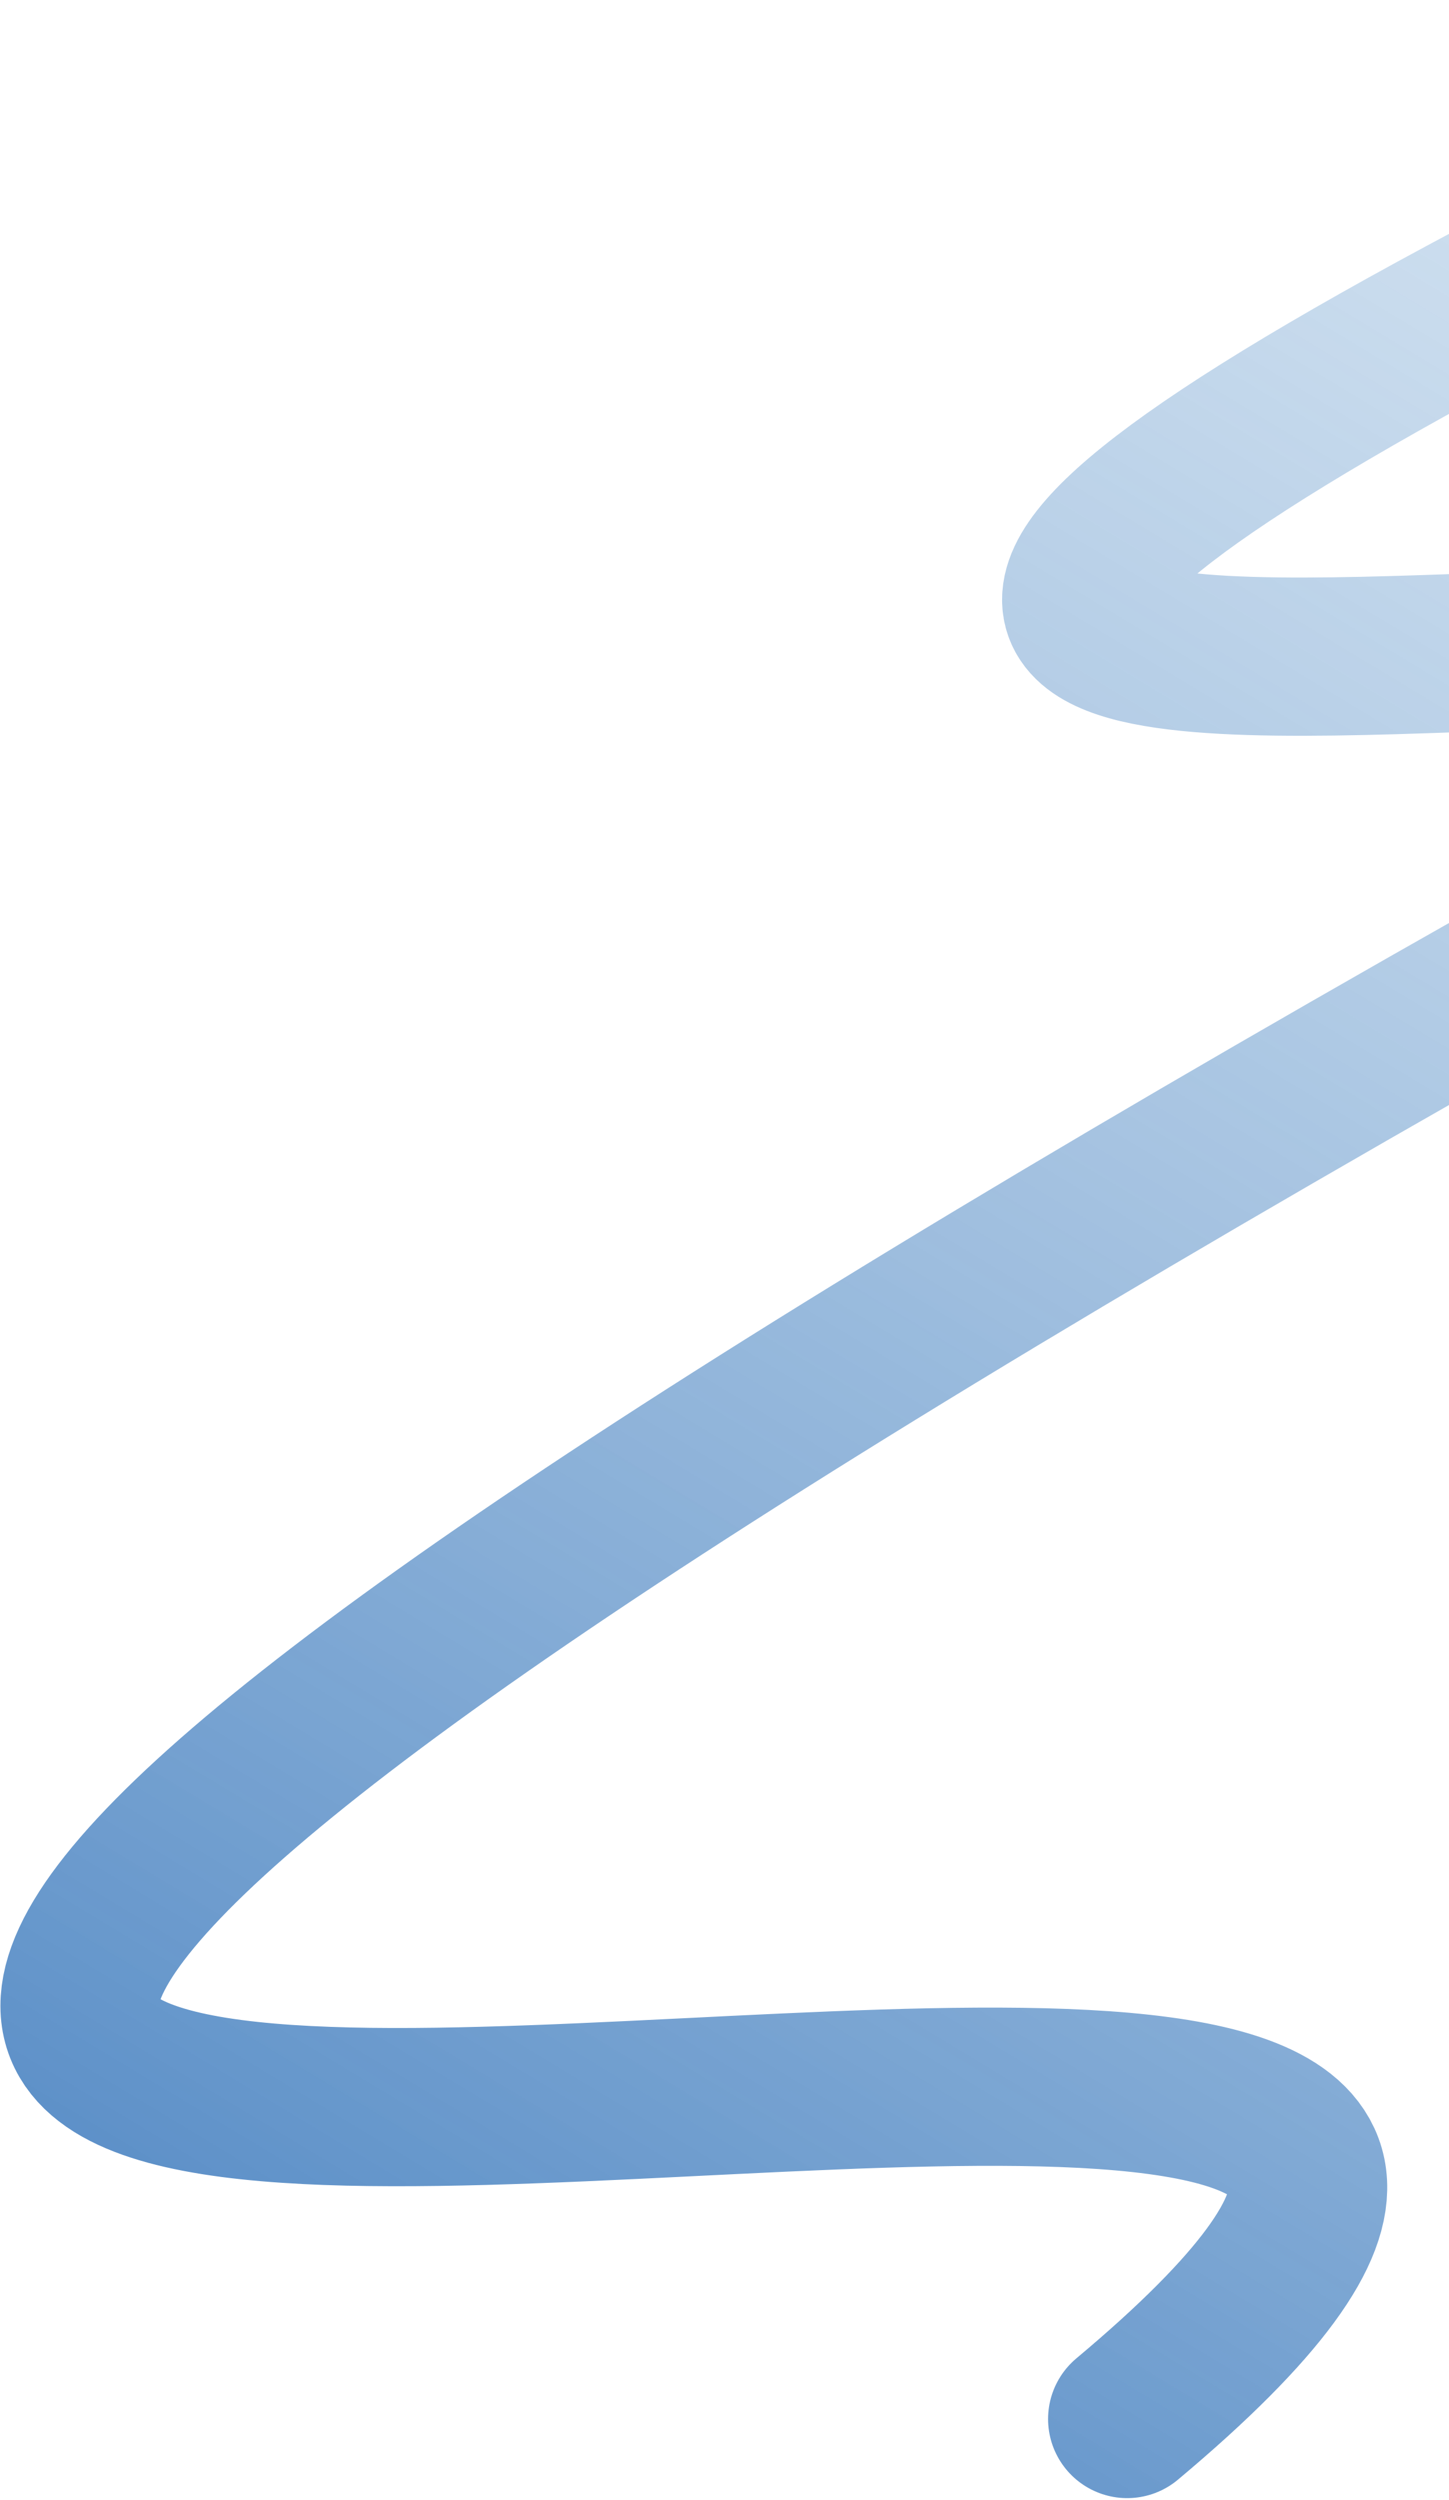
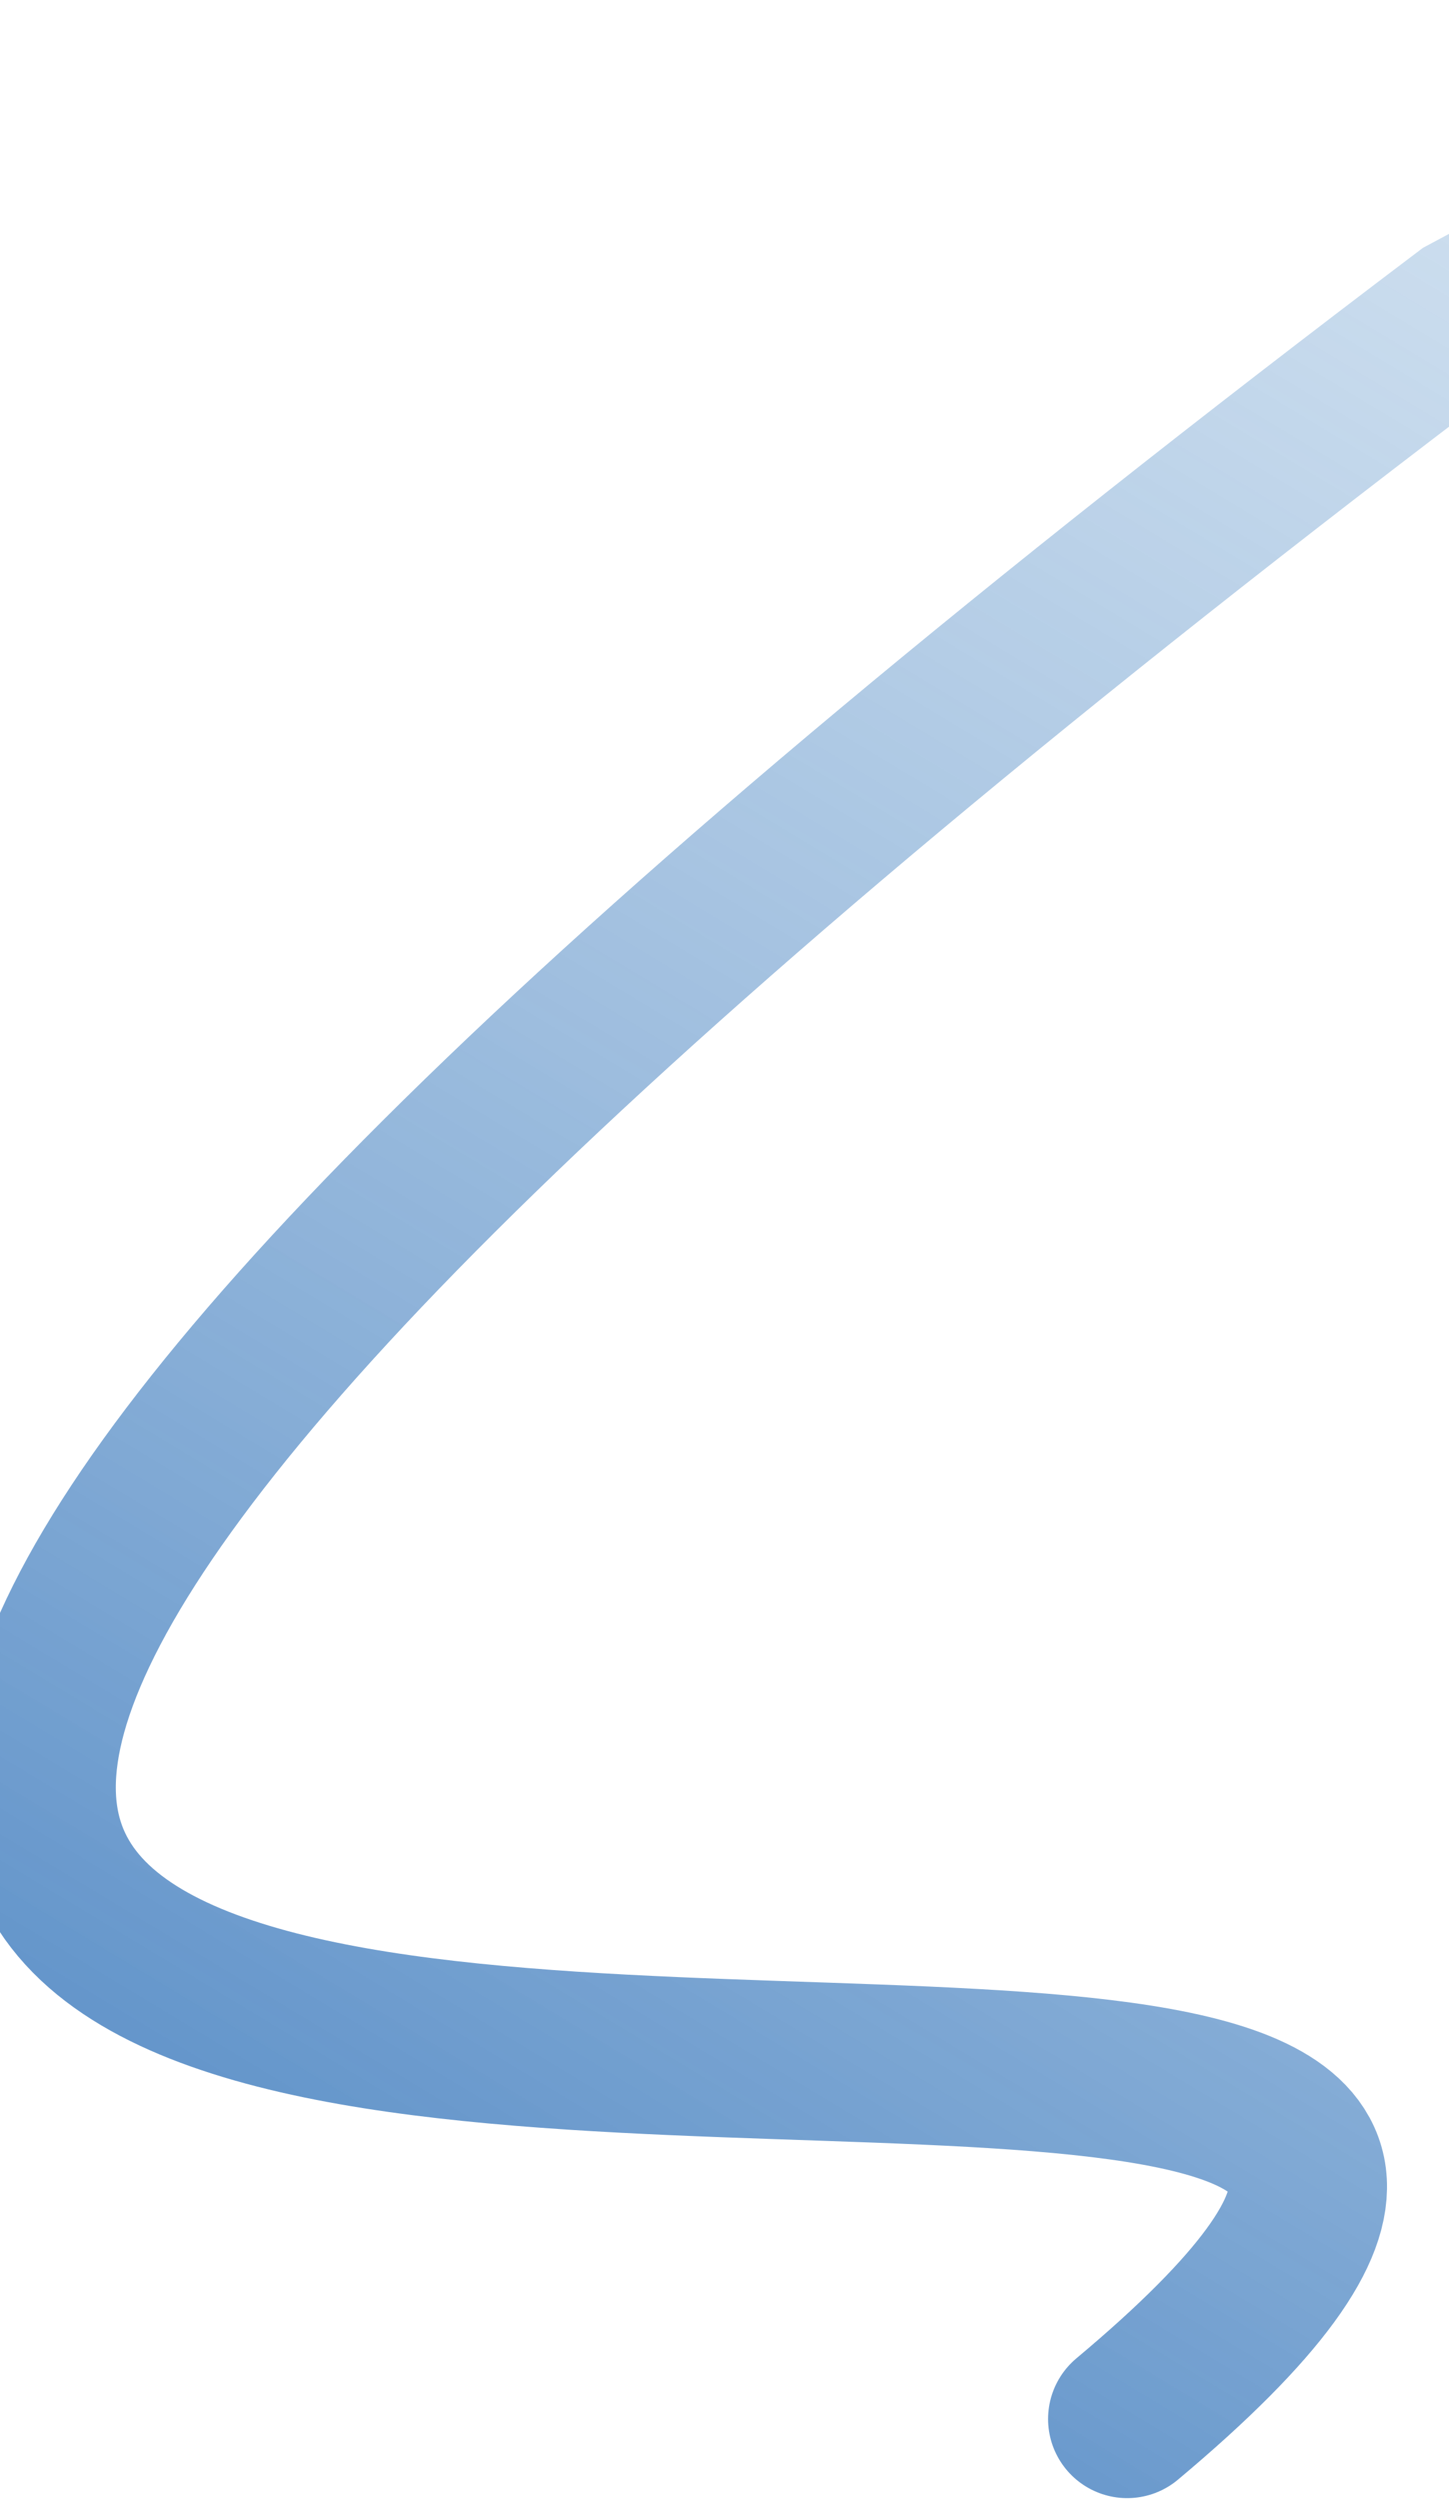
<svg xmlns="http://www.w3.org/2000/svg" width="458" height="790" viewBox="0 0 458 790" fill="none">
-   <path d="M572.679 58.391C588.978 133.137 794.837 -78.801 463.292 99.428C48.861 322.215 856.105 96.816 504.176 294.313C-654.997 944.824 698.404 477.788 356.275 764.366" stroke="url(#paint0_linear_13_1121)" stroke-width="50" stroke-linecap="round" />
+   <path d="M572.679 58.391C588.978 133.137 794.837 -78.801 463.292 99.428C-654.997 944.824 698.404 477.788 356.275 764.366" stroke="url(#paint0_linear_13_1121)" stroke-width="50" stroke-linecap="round" />
  <defs>
    <linearGradient id="paint0_linear_13_1121" x1="19.572" y1="767.482" x2="481.667" y2="1.624" gradientUnits="userSpaceOnUse">
      <stop stop-color="#4E86C3" />
      <stop offset="1" stop-color="#A6C5E2" stop-opacity="0.5" />
    </linearGradient>
  </defs>
</svg>